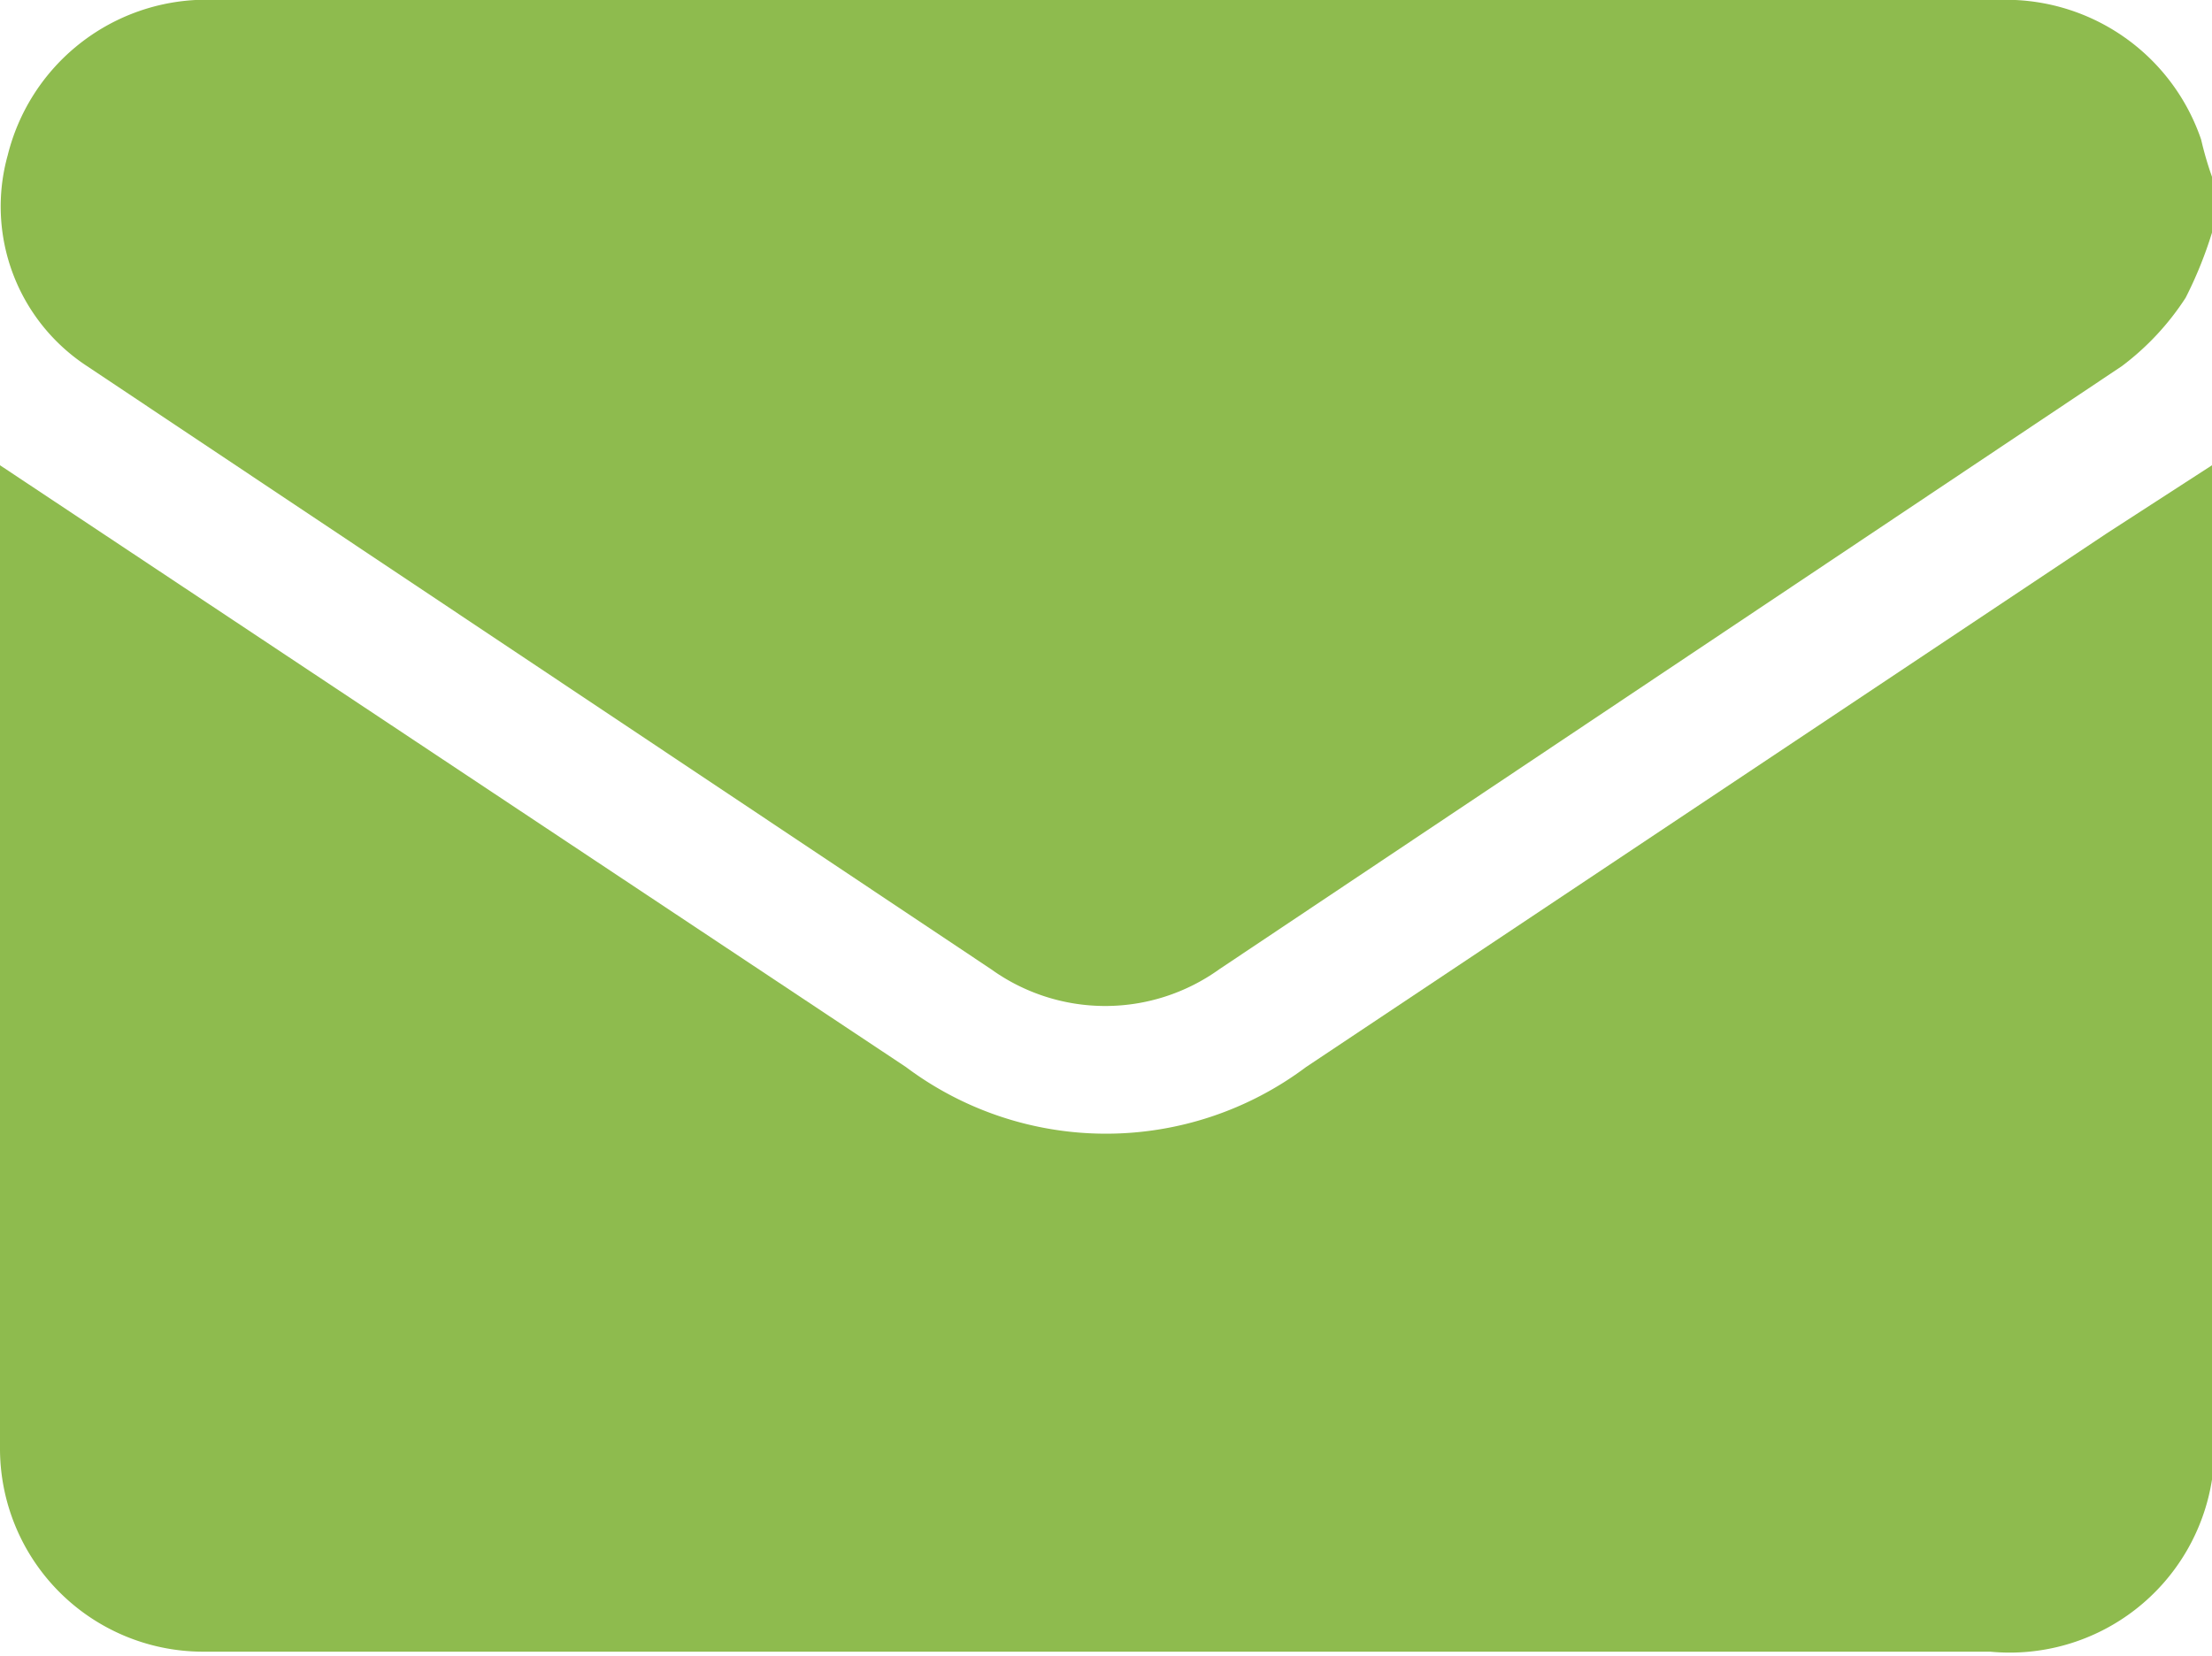
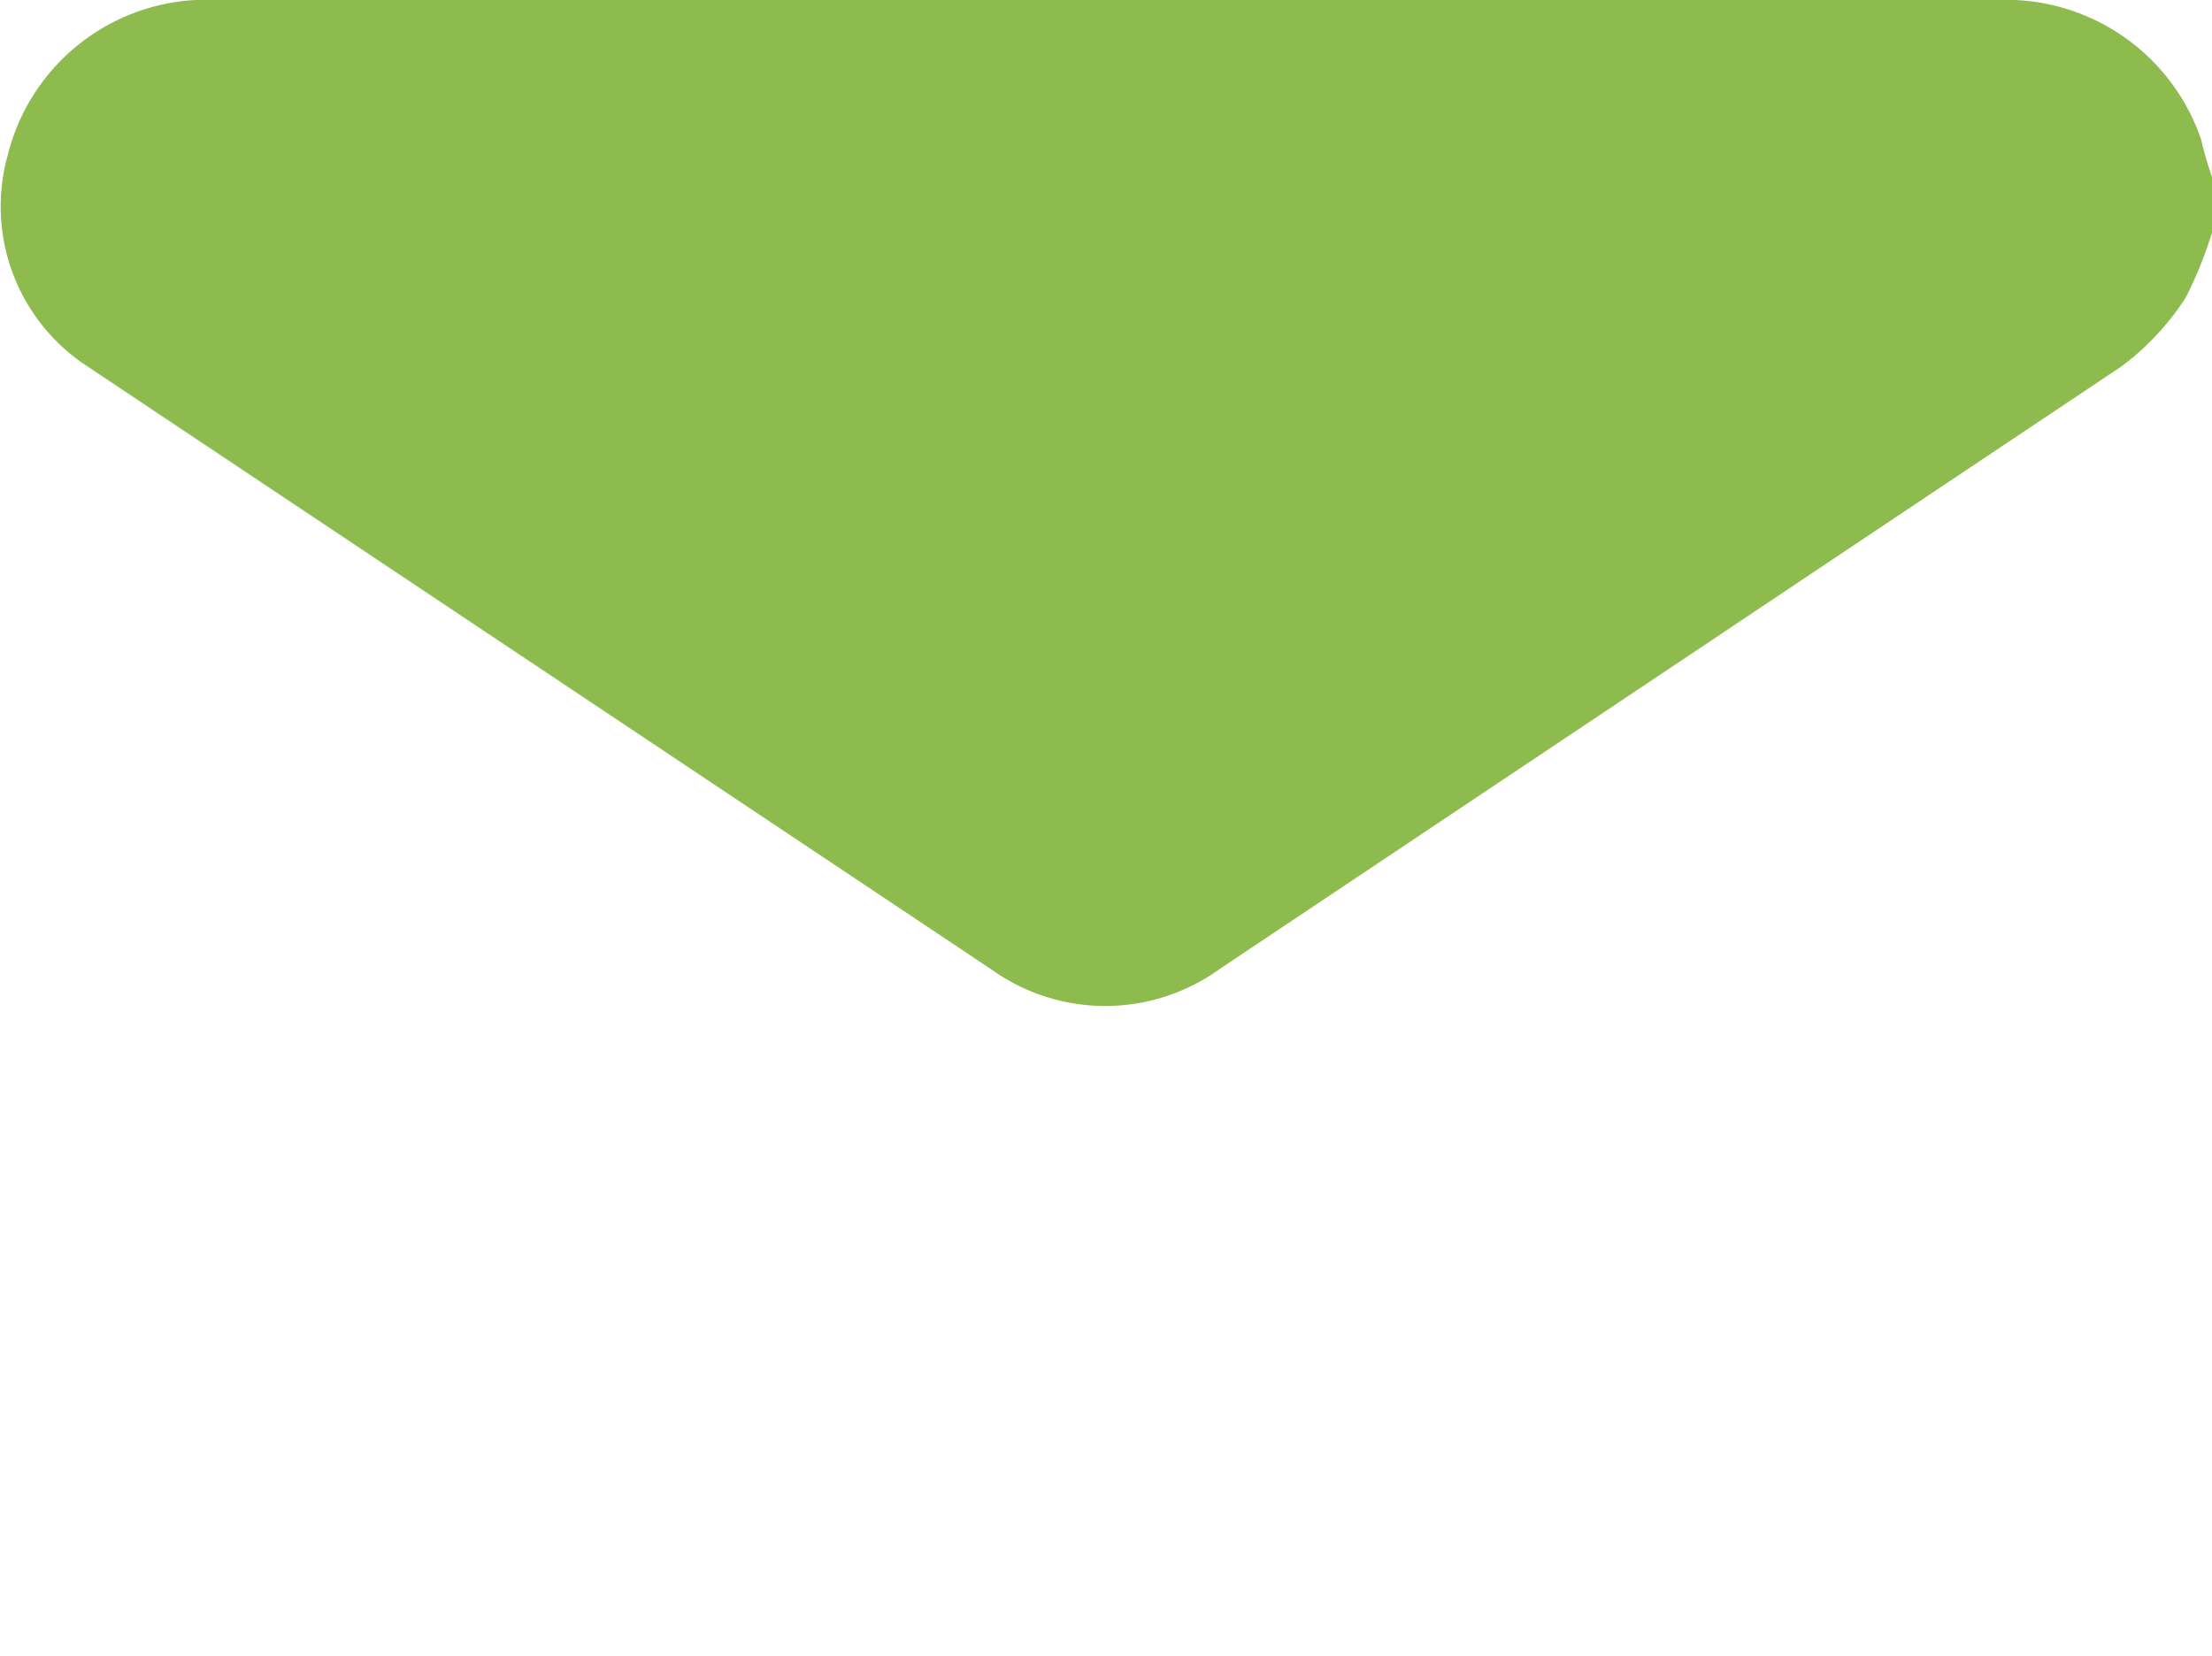
<svg xmlns="http://www.w3.org/2000/svg" viewBox="0 0 14.26 10.68">
  <defs>
    <style>.cls-1{fill:#8ebb4e;}</style>
  </defs>
  <g id="Layer_2" data-name="Layer 2">
    <g id="Layer_1-2" data-name="Layer 1">
-       <path class="cls-1" d="M14.26,3V9.54l0,0a1.32,1.32,0,0,1-1.43,1.11H1.3A1.31,1.31,0,0,1,0,9.34V3.11S0,3,0,3l0,0L5.84,6.88a2.15,2.15,0,0,0,2.58,0l5.16-3.44Z" />
      <path class="cls-1" d="M14.26,1.5a2.63,2.63,0,0,1-.17.42,1.72,1.72,0,0,1-.41.44L7.86,6.25a1.26,1.26,0,0,1-1.47,0L.56,2.36A1.23,1.23,0,0,1,.05,1,1.32,1.32,0,0,1,1.26,0H12.87a1.33,1.33,0,0,1,1.32.9,2.17,2.17,0,0,0,.07.24Z" />
    </g>
  </g>
</svg>